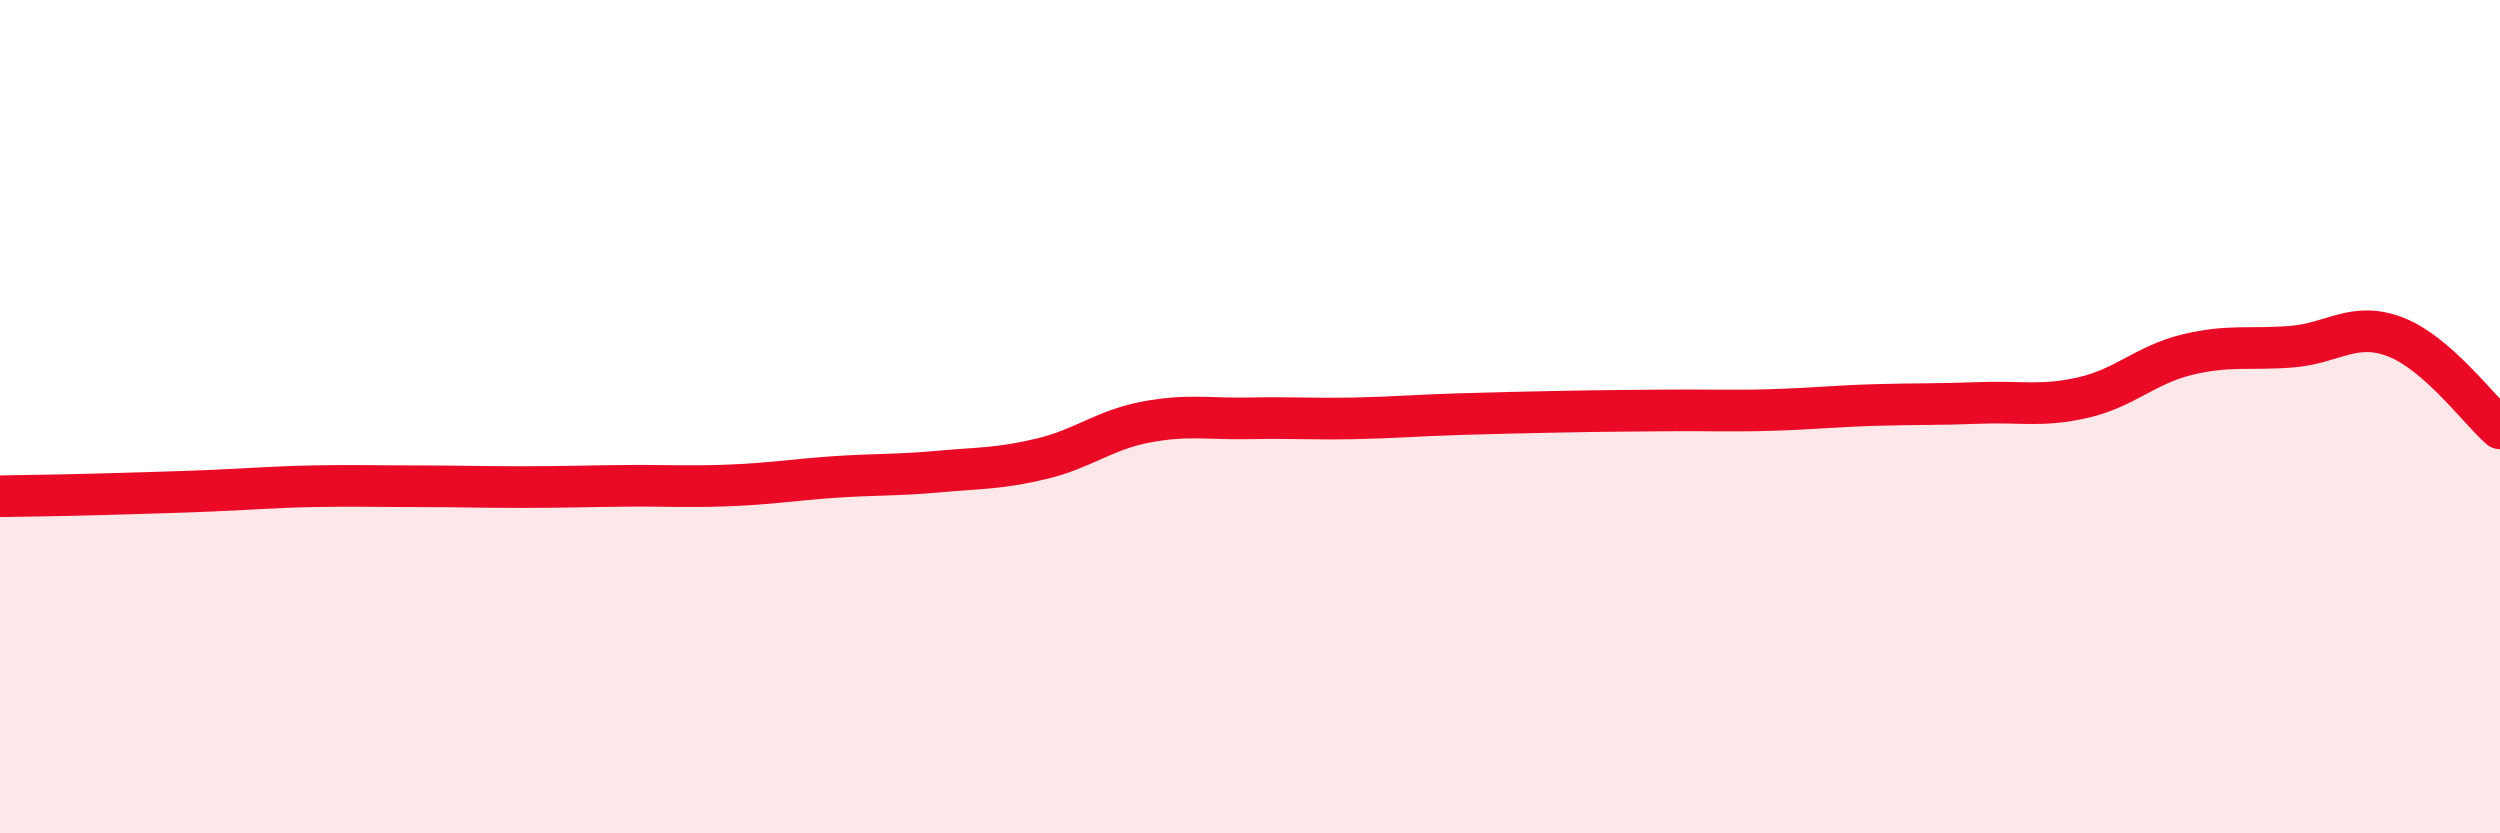
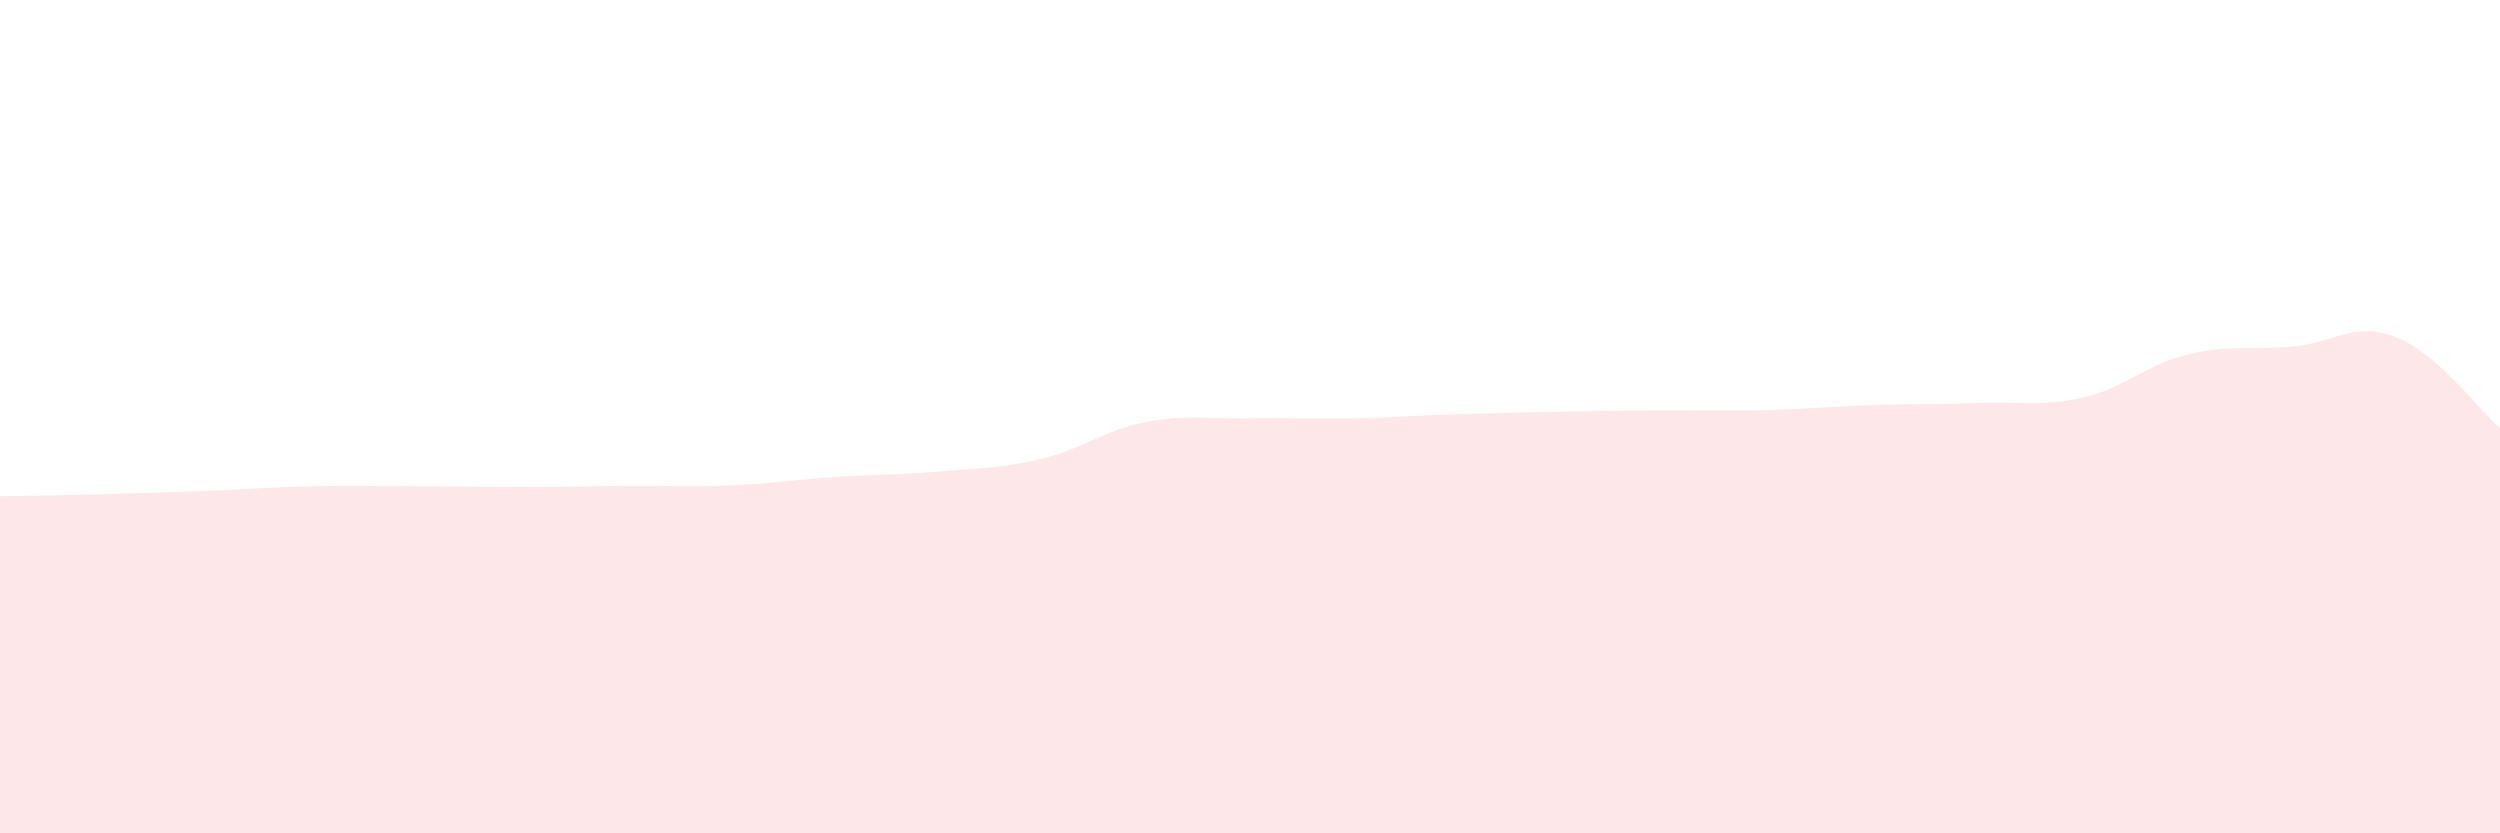
<svg xmlns="http://www.w3.org/2000/svg" width="60" height="20" viewBox="0 0 60 20">
  <path d="M 0,11.91 C 0.5,11.9 1.5,11.89 2.5,11.86 C 3.5,11.83 4,11.82 5,11.78 C 6,11.74 6.5,11.69 7.5,11.67 C 8.5,11.65 9,11.67 10,11.67 C 11,11.67 11.5,11.69 12.5,11.69 C 13.5,11.69 14,11.67 15,11.66 C 16,11.65 16.5,11.69 17.5,11.65 C 18.5,11.61 19,11.52 20,11.45 C 21,11.38 21.5,11.41 22.5,11.32 C 23.5,11.23 24,11.25 25,11.01 C 26,10.77 26.5,10.32 27.5,10.13 C 28.5,9.94 29,10.06 30,10.04 C 31,10.02 31.5,10.06 32.5,10.04 C 33.5,10.02 34,9.97 35,9.94 C 36,9.91 36.5,9.9 37.5,9.88 C 38.5,9.86 39,9.86 40,9.85 C 41,9.84 41.5,9.87 42.5,9.84 C 43.5,9.81 44,9.75 45,9.72 C 46,9.69 46.5,9.71 47.5,9.67 C 48.5,9.63 49,9.77 50,9.54 C 51,9.31 51.5,8.75 52.5,8.51 C 53.5,8.27 54,8.4 55,8.32 C 56,8.24 56.5,7.7 57.5,8.09 C 58.5,8.48 59.5,9.84 60,10.28L60 20L0 20Z" fill="#EB0A25" opacity="0.1" stroke-linecap="round" stroke-linejoin="round" />
-   <path d="M 0,11.91 C 0.5,11.9 1.5,11.89 2.5,11.86 C 3.5,11.83 4,11.82 5,11.78 C 6,11.74 6.5,11.69 7.5,11.67 C 8.5,11.65 9,11.67 10,11.67 C 11,11.67 11.5,11.69 12.5,11.69 C 13.5,11.69 14,11.67 15,11.66 C 16,11.65 16.5,11.69 17.5,11.65 C 18.5,11.61 19,11.52 20,11.45 C 21,11.38 21.5,11.41 22.5,11.32 C 23.5,11.23 24,11.25 25,11.01 C 26,10.77 26.5,10.32 27.5,10.13 C 28.5,9.94 29,10.06 30,10.04 C 31,10.02 31.5,10.06 32.5,10.04 C 33.5,10.02 34,9.97 35,9.94 C 36,9.91 36.5,9.9 37.5,9.88 C 38.5,9.86 39,9.86 40,9.85 C 41,9.84 41.5,9.87 42.5,9.84 C 43.5,9.81 44,9.75 45,9.72 C 46,9.69 46.5,9.71 47.5,9.67 C 48.5,9.63 49,9.77 50,9.54 C 51,9.31 51.5,8.75 52.5,8.51 C 53.5,8.27 54,8.4 55,8.32 C 56,8.24 56.5,7.7 57.5,8.09 C 58.5,8.48 59.5,9.84 60,10.28" stroke="#EB0A25" stroke-width="1" fill="none" stroke-linecap="round" stroke-linejoin="round" />
</svg>